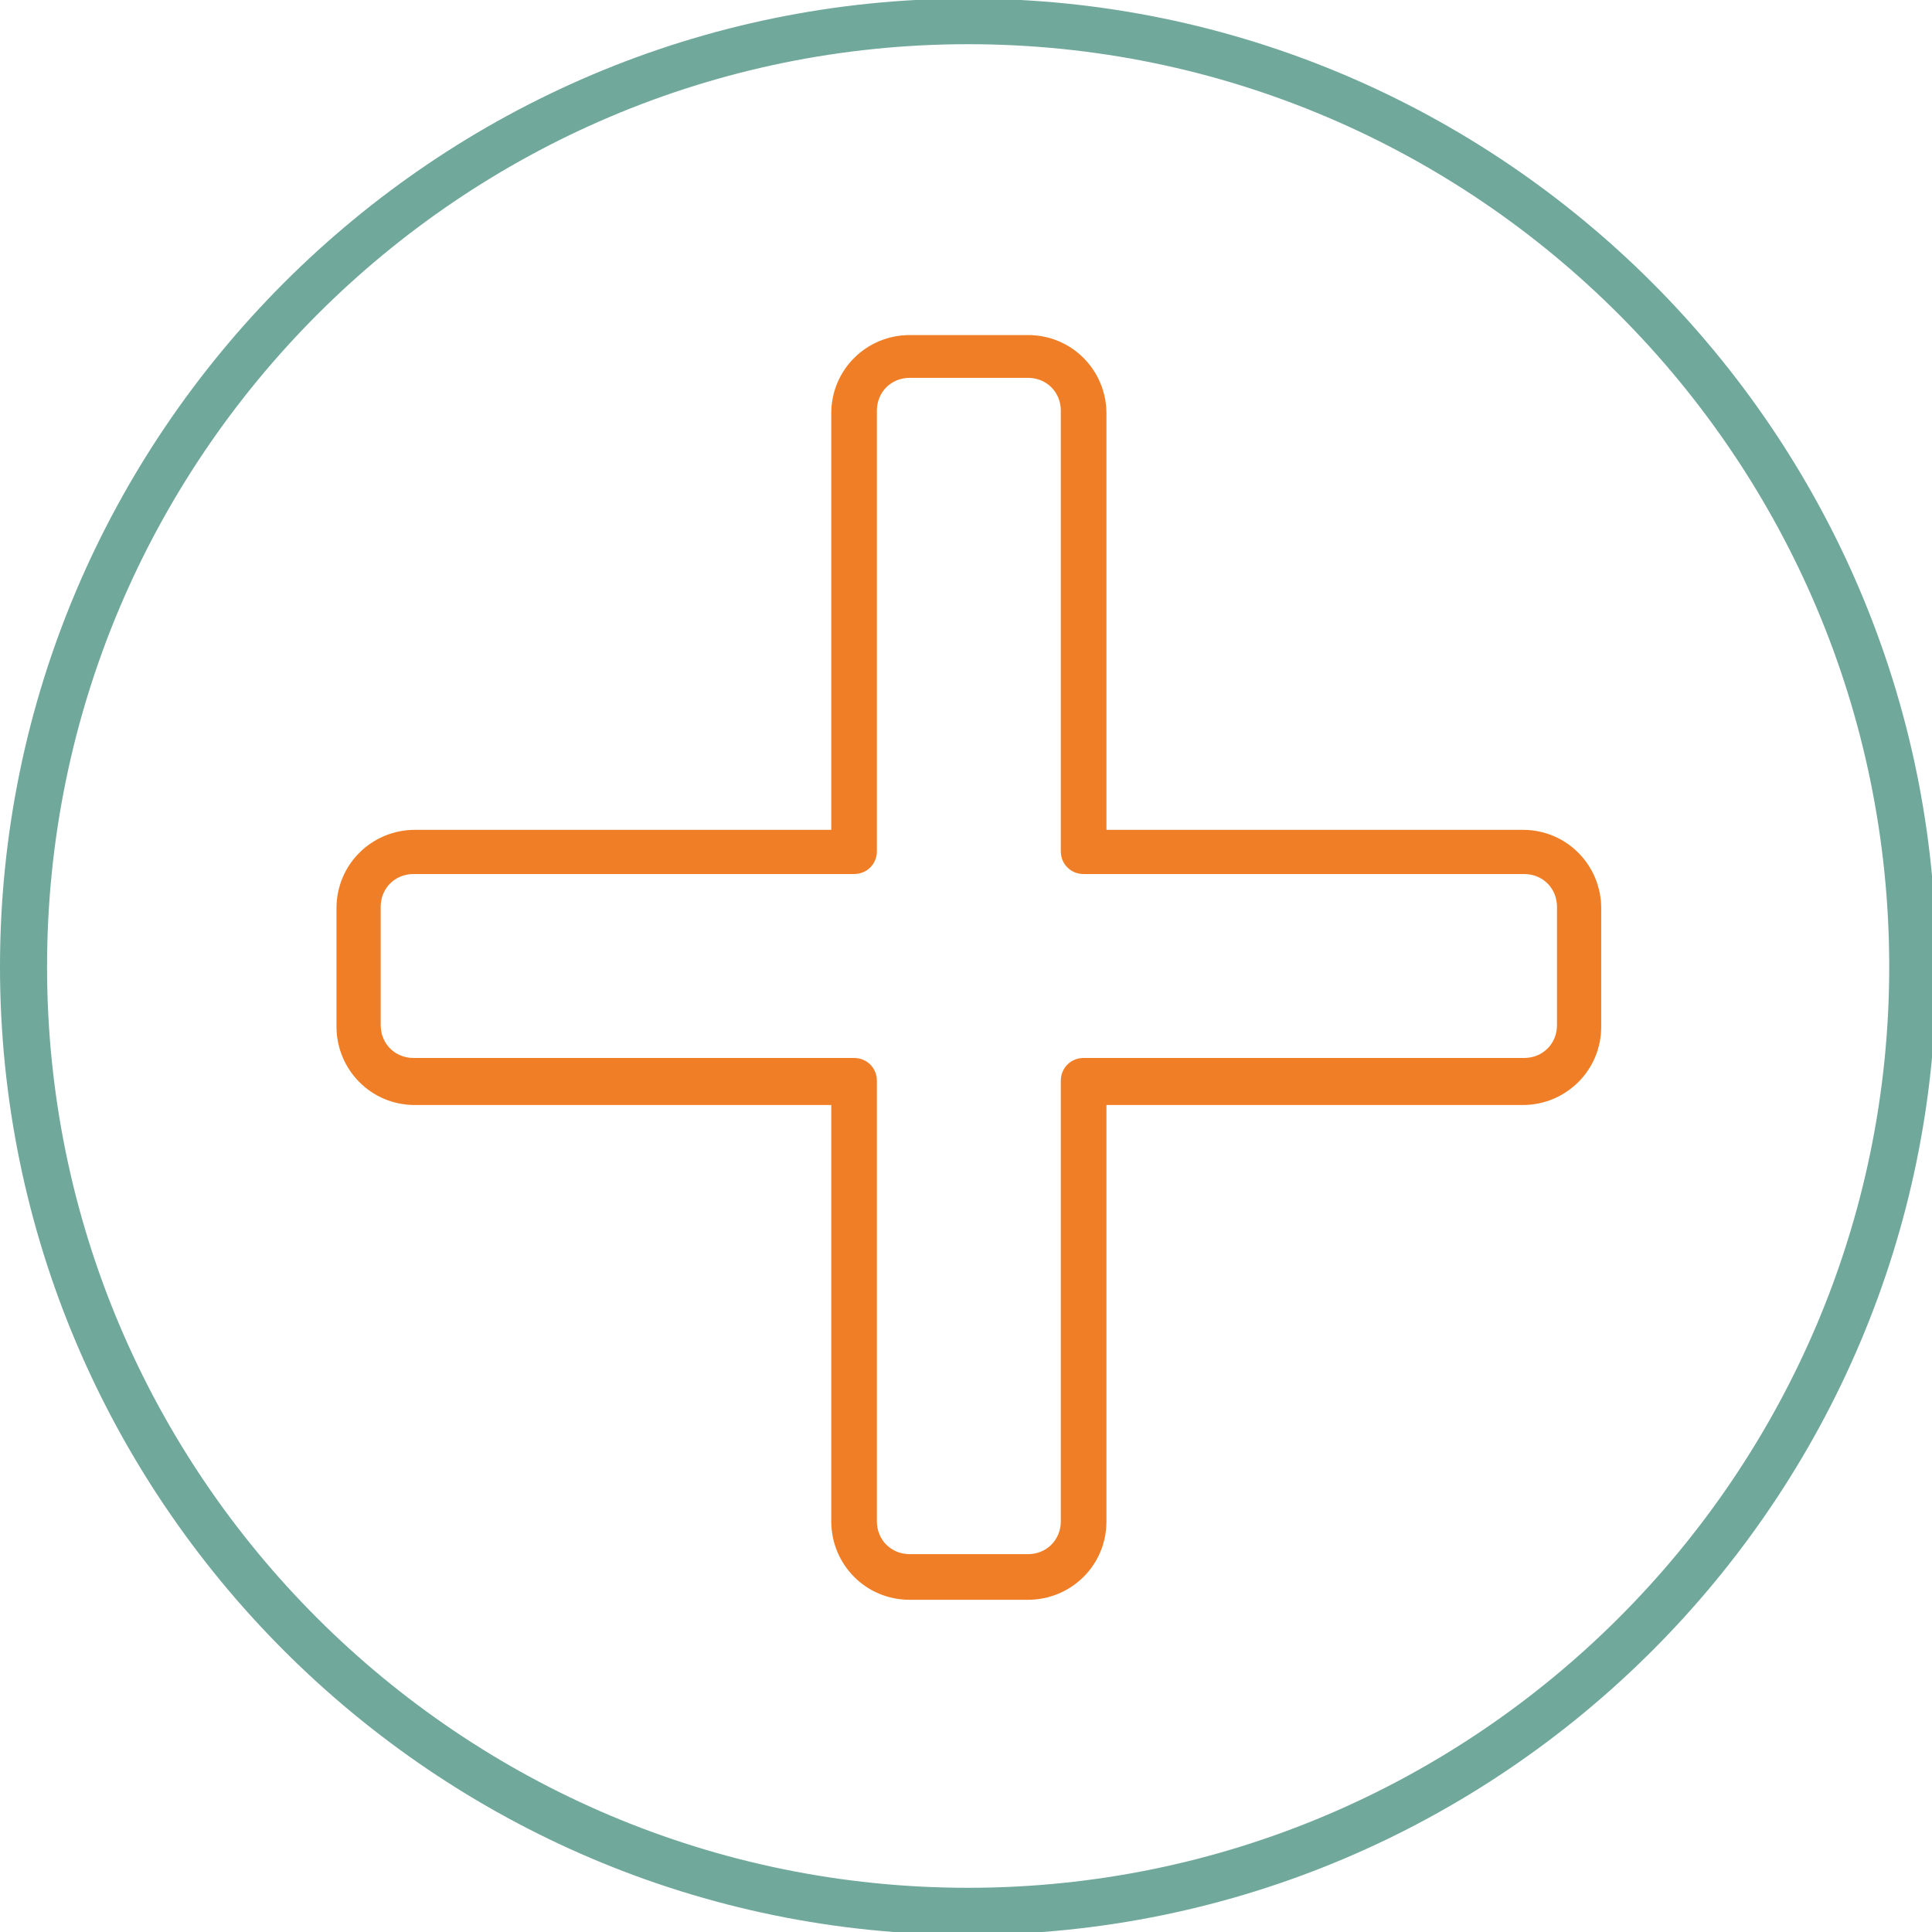
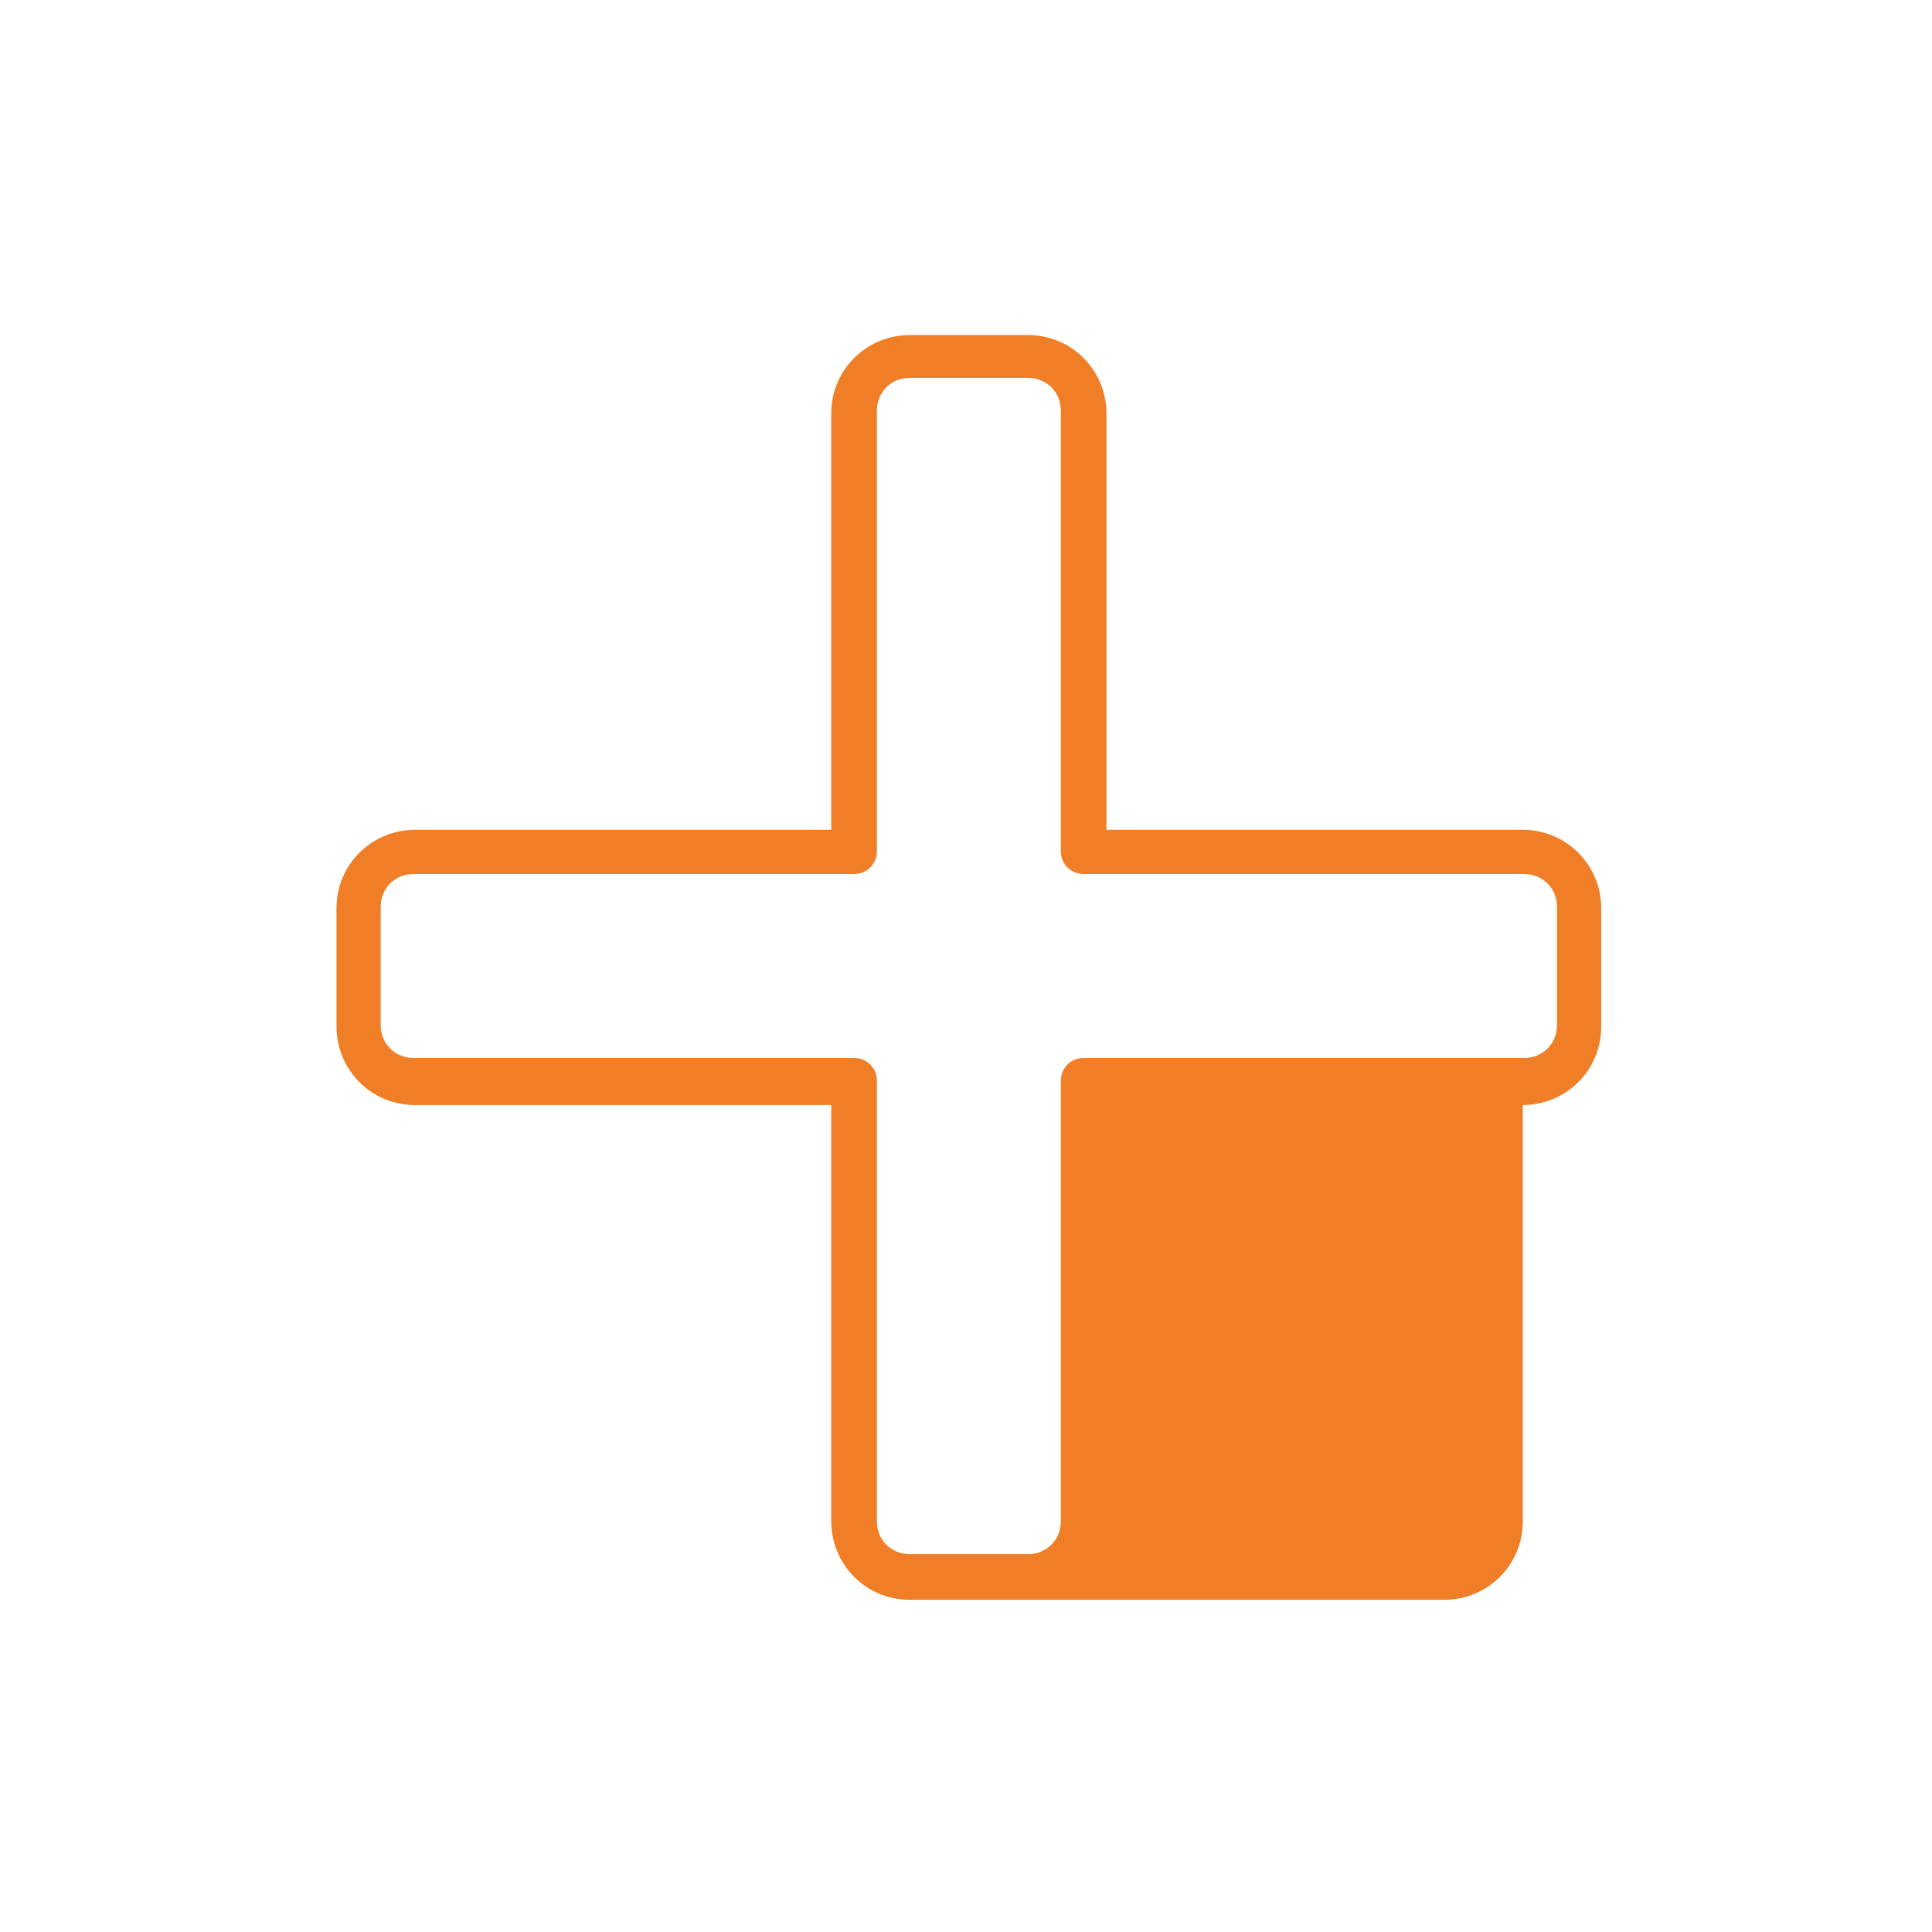
<svg xmlns="http://www.w3.org/2000/svg" id="ICONS" width="47.8mm" height="47.8mm" version="1.1" viewBox="0 0 135.5 135.5">
  <defs>
    <style>
      .cls-1 {
        fill: #f07e26;
      }

      .cls-1, .cls-2 {
        stroke-width: 0px;
      }

      .cls-2 {
        fill: #70a89b;
      }
    </style>
  </defs>
-   <path class="cls-2" d="M67.9,135.7C30.5,135.7,0,105.2,0,67.8S30.5-.1,67.9-.1s67.9,30.5,67.9,67.9-30.5,67.9-67.9,67.9ZM67.9,3.1C32.3,3.1,3.3,32.1,3.3,67.8s29,64.6,64.6,64.6,64.6-29,64.6-64.6S103.6,3.1,67.9,3.1Z" />
-   <path class="cls-1" d="M72.1,112.2h-8.3c-3.1,0-5.5-2.5-5.5-5.5v-29.2h-29.2c-3.1,0-5.5-2.5-5.5-5.5v-8.3c0-3.1,2.5-5.5,5.5-5.5h29.2v-29.2c0-3.1,2.5-5.5,5.5-5.5h8.3c3.1,0,5.5,2.5,5.5,5.5v29.2h29.2c3.1,0,5.5,2.5,5.5,5.5v8.3c0,3.1-2.5,5.5-5.5,5.5h-29.2v29.2c0,3.1-2.5,5.5-5.5,5.5ZM29,61.3c-1.3,0-2.3,1-2.3,2.3v8.3c0,1.3,1,2.3,2.3,2.3h30.9c.9,0,1.6.7,1.6,1.6v30.9c0,1.3,1,2.3,2.3,2.3h8.3c1.3,0,2.3-1,2.3-2.3v-30.9c0-.9.7-1.6,1.6-1.6h30.9c1.3,0,2.3-1,2.3-2.3v-8.3c0-1.3-1-2.3-2.3-2.3h-30.9c-.9,0-1.6-.7-1.6-1.6v-30.9c0-1.3-1-2.3-2.3-2.3h-8.3c-1.3,0-2.3,1-2.3,2.3v30.9c0,.9-.7,1.6-1.6,1.6h-30.9Z" />
+   <path class="cls-1" d="M72.1,112.2h-8.3c-3.1,0-5.5-2.5-5.5-5.5v-29.2h-29.2c-3.1,0-5.5-2.5-5.5-5.5v-8.3c0-3.1,2.5-5.5,5.5-5.5h29.2v-29.2c0-3.1,2.5-5.5,5.5-5.5h8.3c3.1,0,5.5,2.5,5.5,5.5v29.2h29.2c3.1,0,5.5,2.5,5.5,5.5v8.3c0,3.1-2.5,5.5-5.5,5.5v29.2c0,3.1-2.5,5.5-5.5,5.5ZM29,61.3c-1.3,0-2.3,1-2.3,2.3v8.3c0,1.3,1,2.3,2.3,2.3h30.9c.9,0,1.6.7,1.6,1.6v30.9c0,1.3,1,2.3,2.3,2.3h8.3c1.3,0,2.3-1,2.3-2.3v-30.9c0-.9.7-1.6,1.6-1.6h30.9c1.3,0,2.3-1,2.3-2.3v-8.3c0-1.3-1-2.3-2.3-2.3h-30.9c-.9,0-1.6-.7-1.6-1.6v-30.9c0-1.3-1-2.3-2.3-2.3h-8.3c-1.3,0-2.3,1-2.3,2.3v30.9c0,.9-.7,1.6-1.6,1.6h-30.9Z" />
</svg>